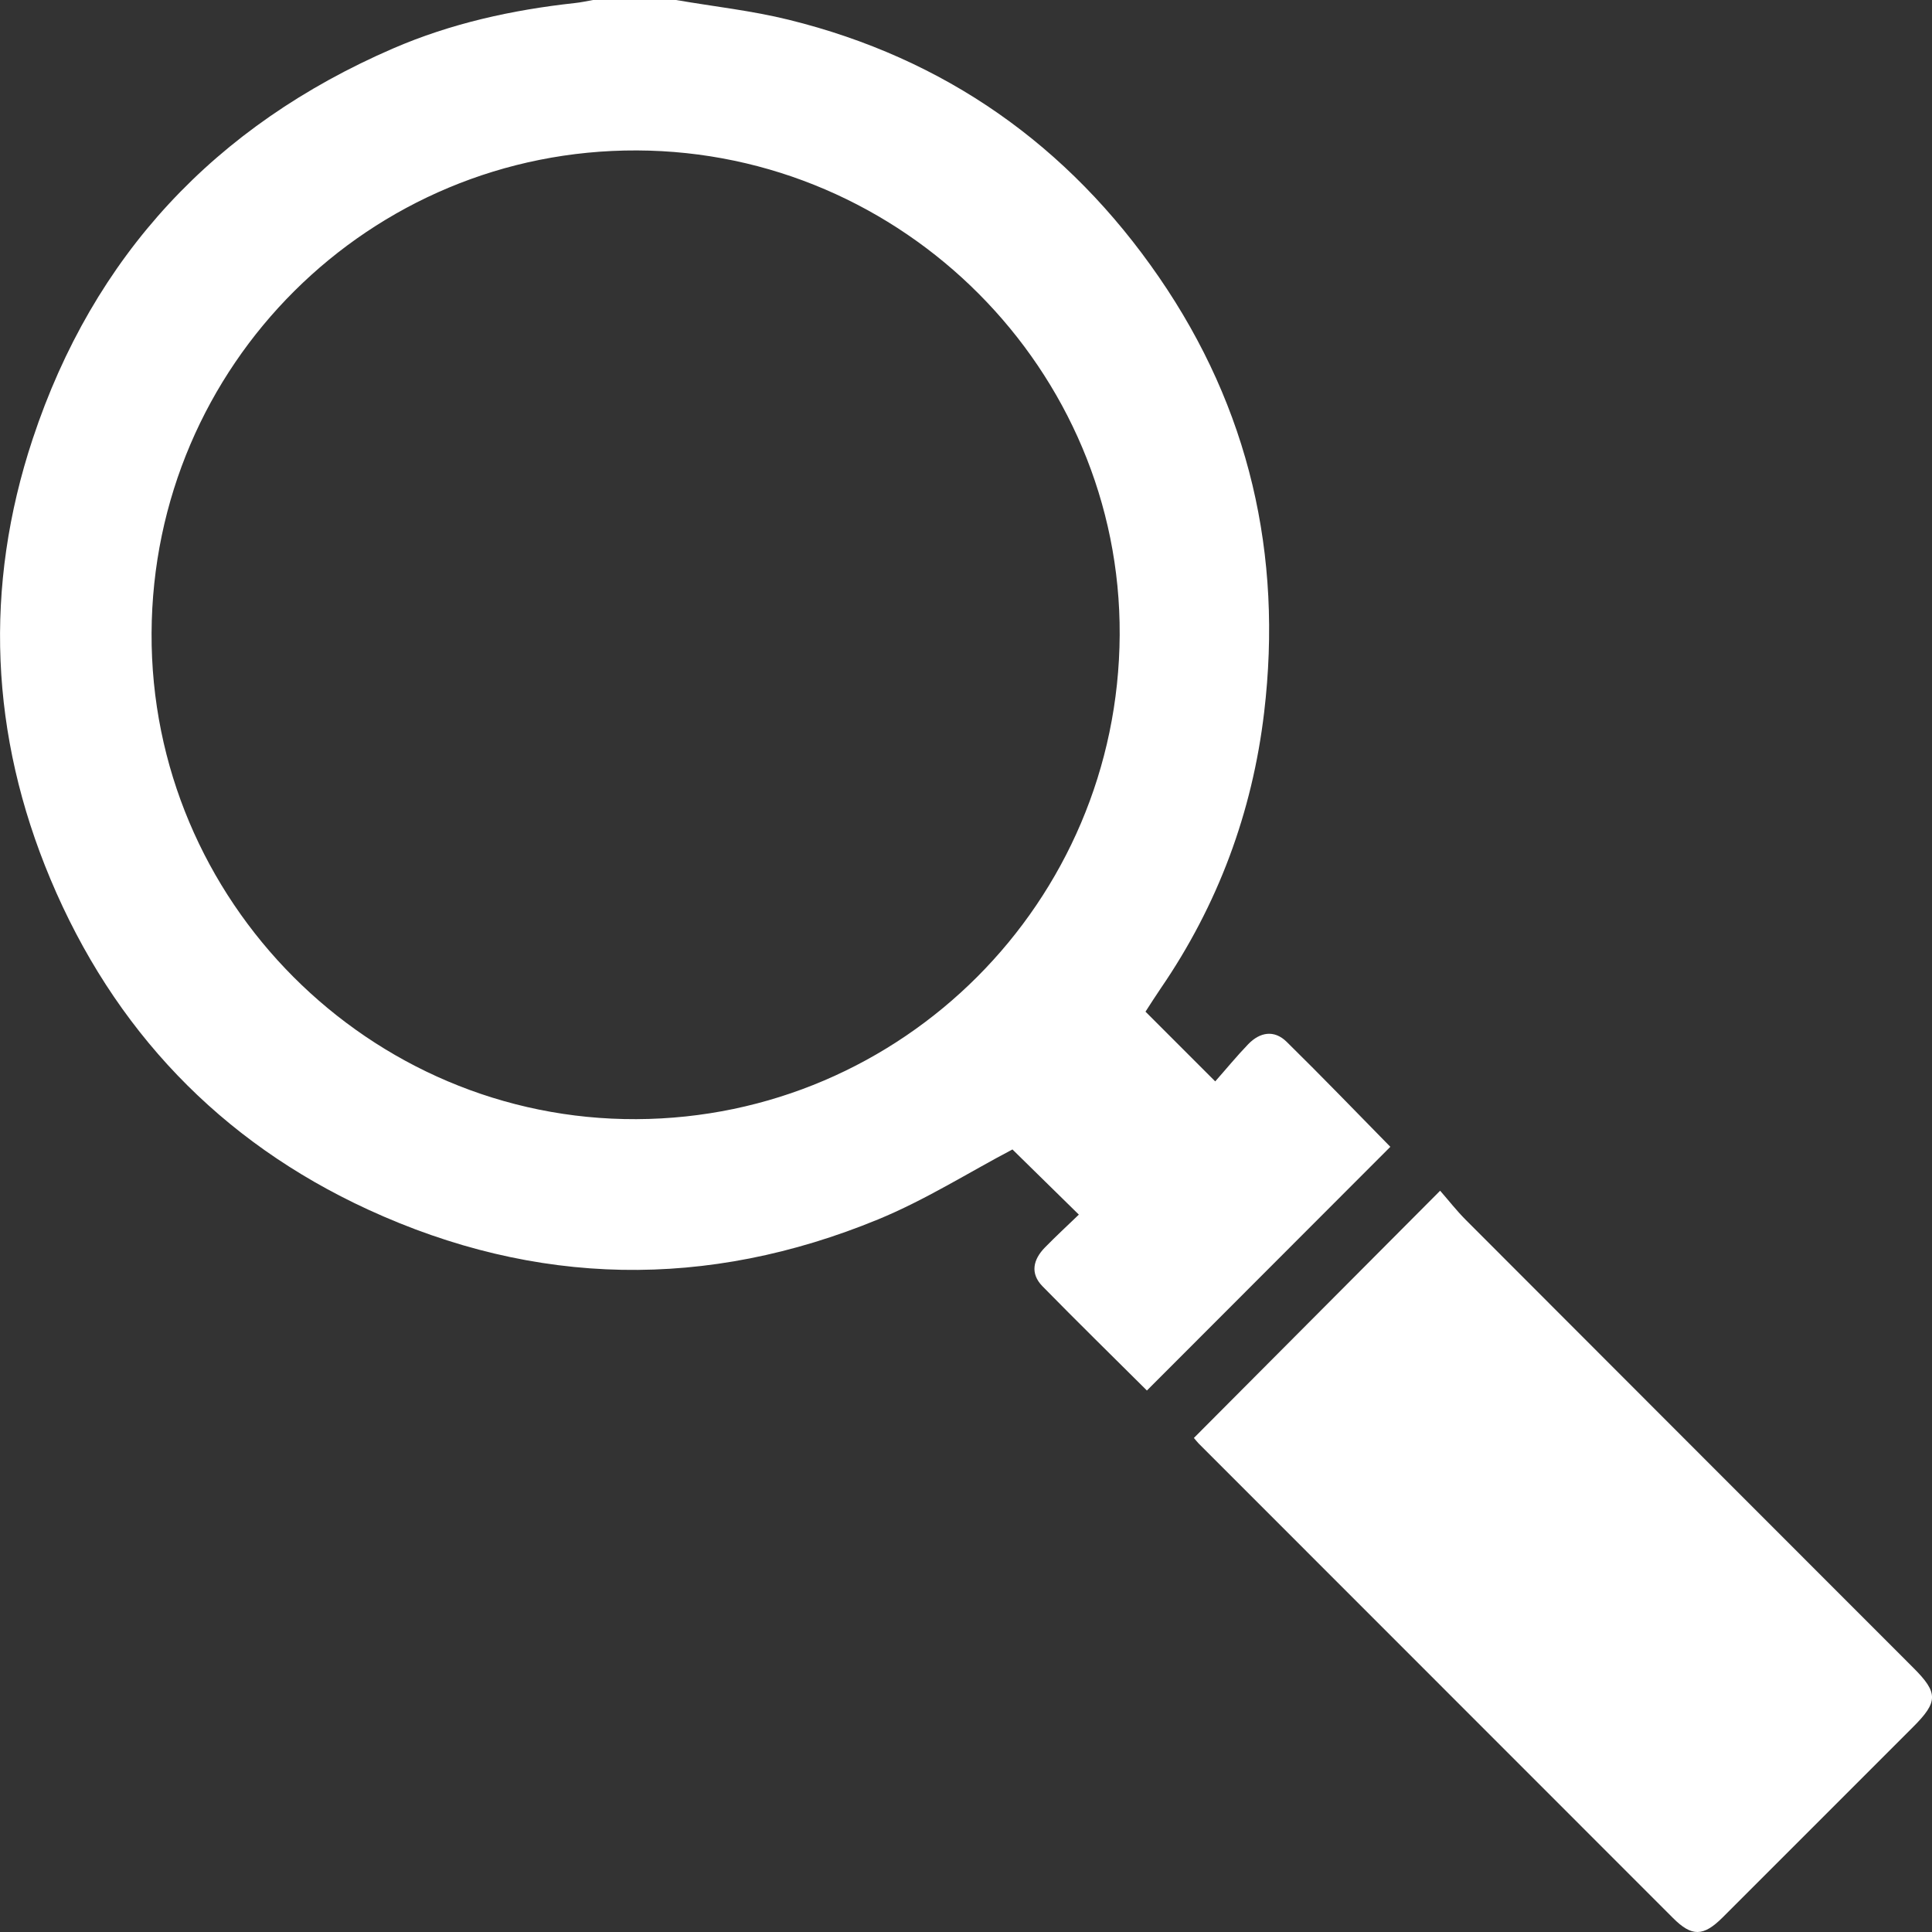
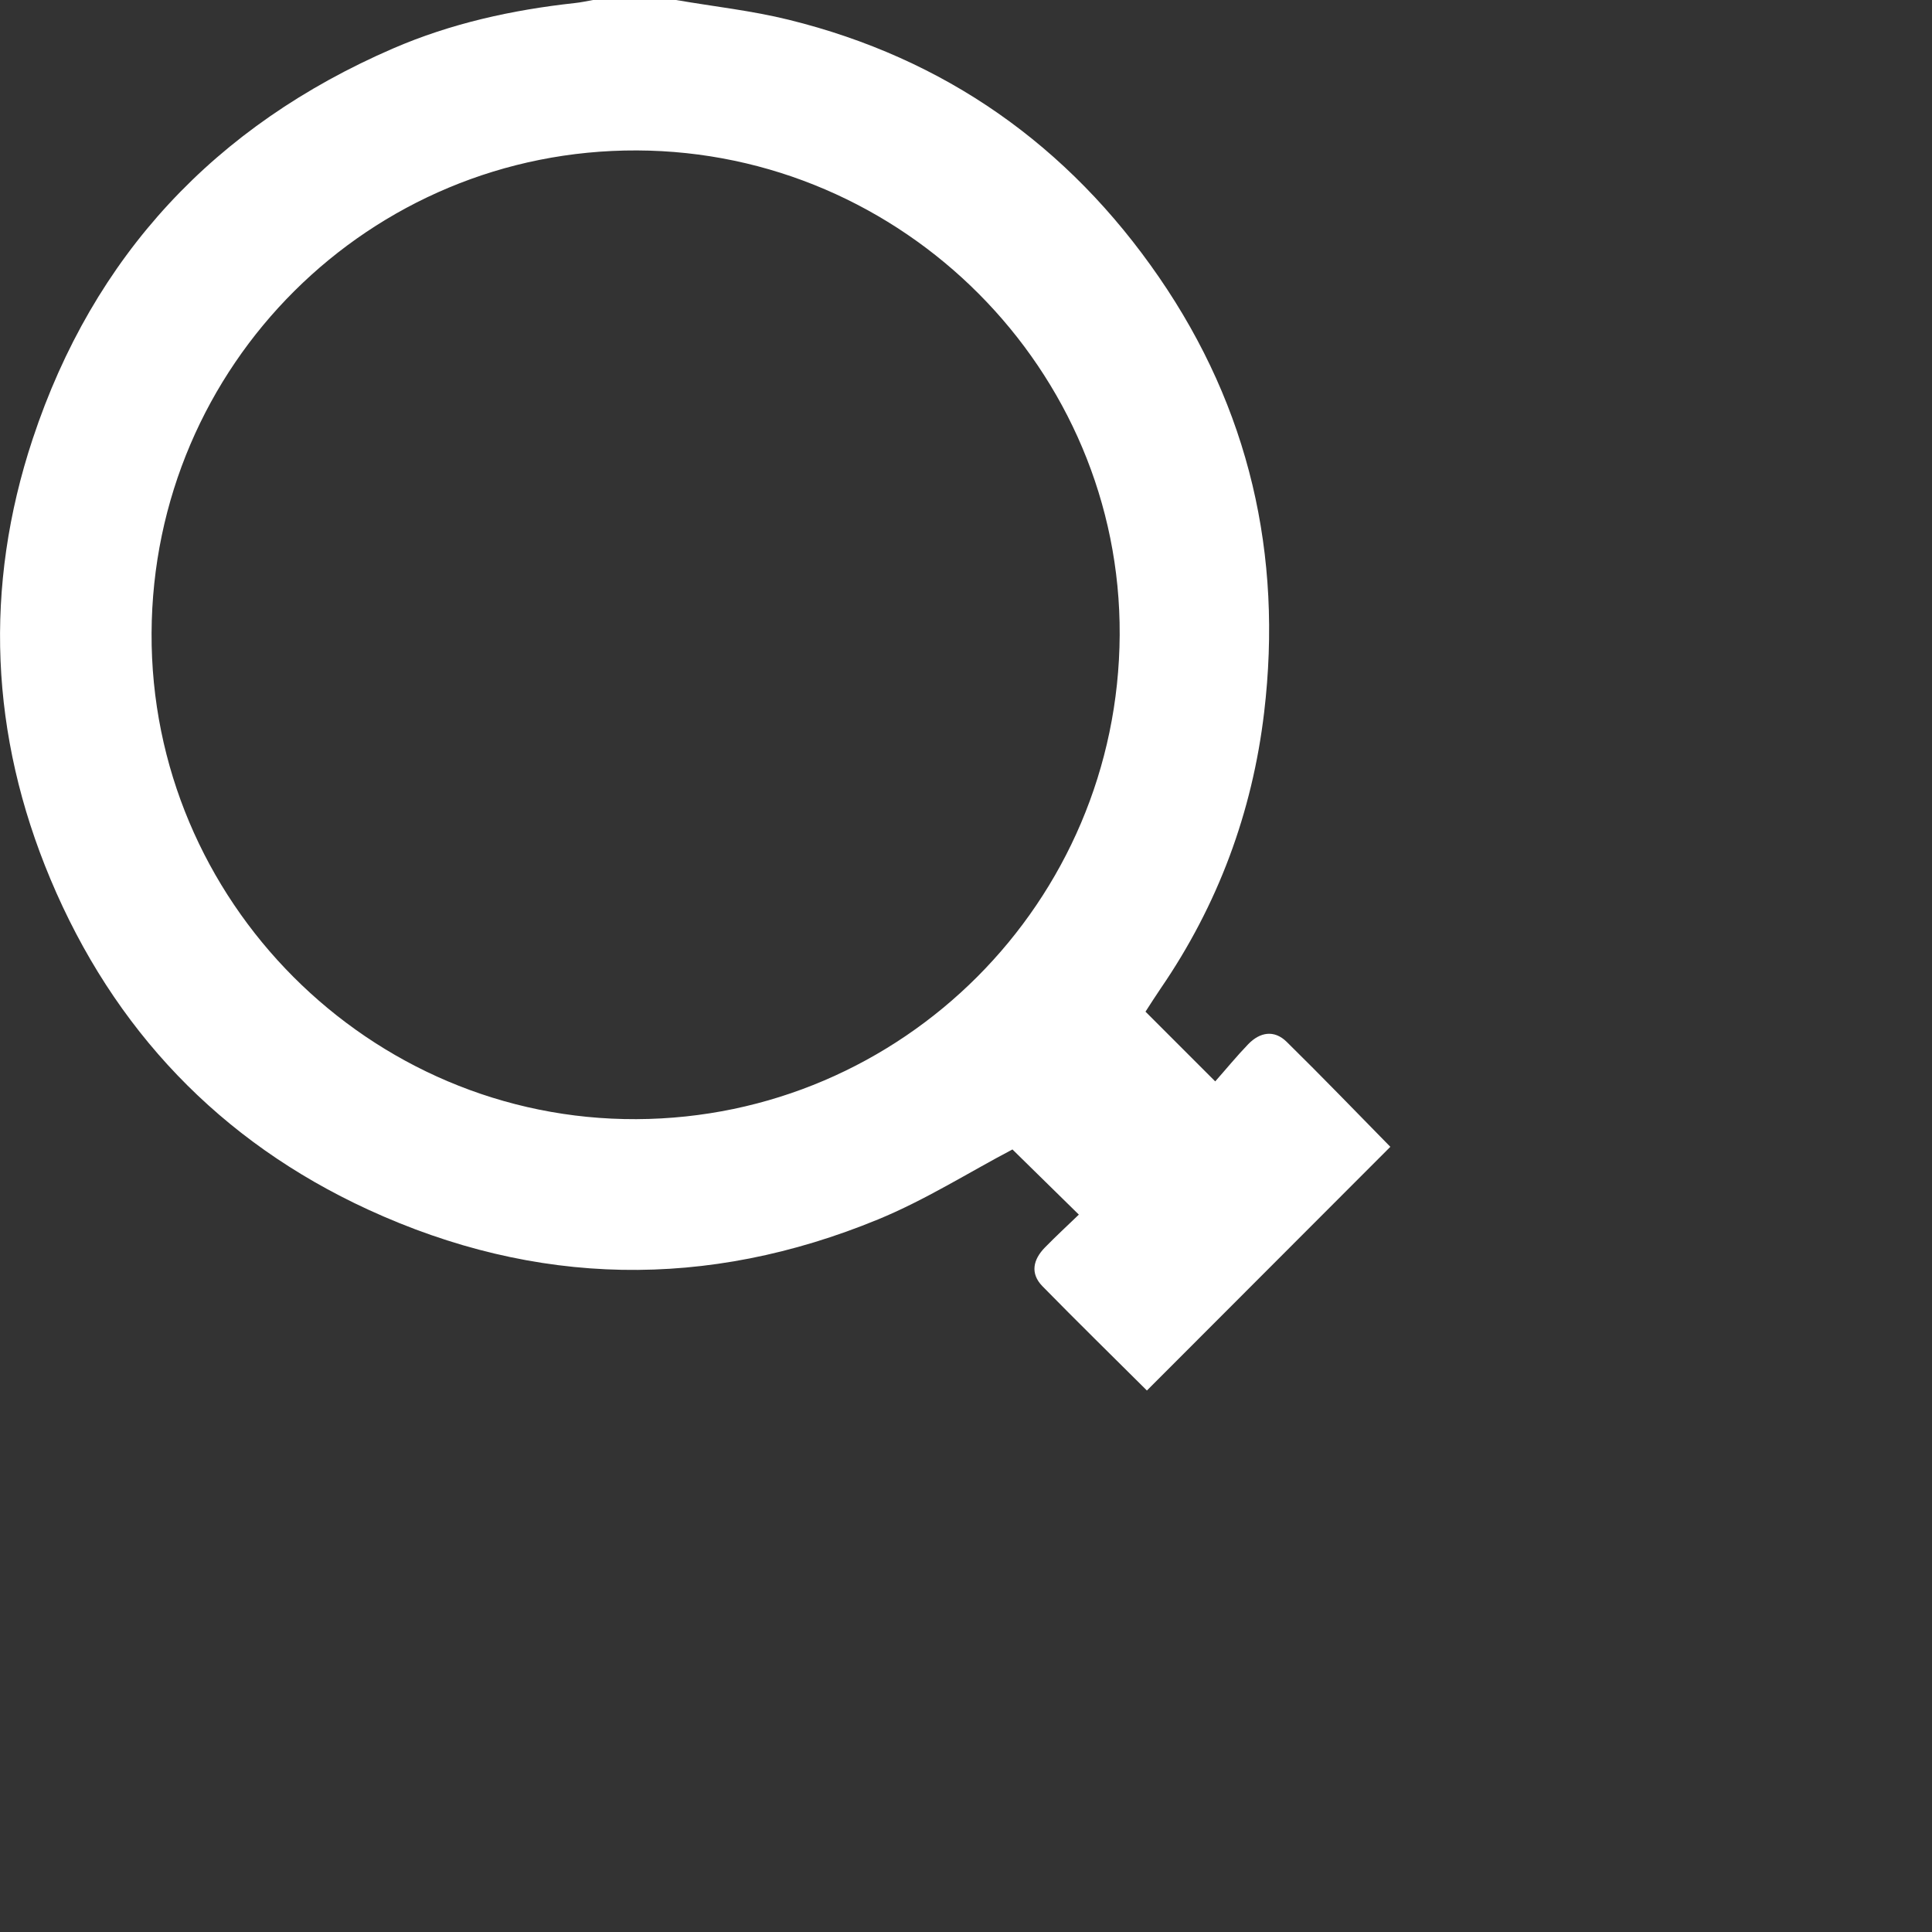
<svg xmlns="http://www.w3.org/2000/svg" width="22" height="22" viewBox="0 0 22 22" fill="none">
  <rect x="0" y="0" width="22" height="22" fill="#333333" stroke="none" />
  <path d="M7.698 0C8.126 0.074 8.561 0.121 8.981 0.225C10.758 0.663 12.165 1.655 13.198 3.157C14.225 4.65 14.608 6.316 14.395 8.112C14.26 9.252 13.869 10.304 13.218 11.254C13.158 11.342 13.101 11.432 13.044 11.52C13.3 11.776 13.547 12.023 13.838 12.314C13.961 12.175 14.082 12.027 14.214 11.89C14.348 11.752 14.51 11.724 14.652 11.864C15.054 12.259 15.446 12.666 15.832 13.059C14.911 13.981 13.988 14.905 13.06 15.834C12.668 15.444 12.265 15.049 11.87 14.646C11.728 14.5 11.765 14.343 11.897 14.207C12.026 14.075 12.163 13.949 12.285 13.831C12.017 13.568 11.764 13.319 11.529 13.089C11.034 13.349 10.536 13.665 9.998 13.886C8.053 14.686 6.103 14.653 4.192 13.774C2.504 12.997 1.293 11.723 0.575 10.012C-0.112 8.375 -0.187 6.686 0.372 4.999C1.065 2.907 2.452 1.429 4.473 0.553C5.133 0.267 5.83 0.113 6.544 0.035C6.614 0.028 6.684 0.012 6.753 0C7.068 0 7.383 0 7.698 0ZM12.75 7.23C12.766 4.215 10.286 1.725 7.254 1.713C4.21 1.701 1.739 4.158 1.726 7.21C1.712 10.256 4.207 12.757 7.246 12.744C10.277 12.731 12.734 10.271 12.75 7.23Z" fill="white" />
-   <path d="M13.595 16.374C14.527 15.438 15.445 14.516 16.399 13.559C16.494 13.667 16.586 13.786 16.691 13.891C18.389 15.592 20.089 17.292 21.788 18.992C22.072 19.276 22.071 19.379 21.785 19.665C21.061 20.388 20.339 21.113 19.615 21.835C19.396 22.053 19.265 22.055 19.051 21.841C17.25 20.04 15.45 18.239 13.649 16.437C13.63 16.417 13.613 16.395 13.595 16.374Z" fill="white" />
</svg>